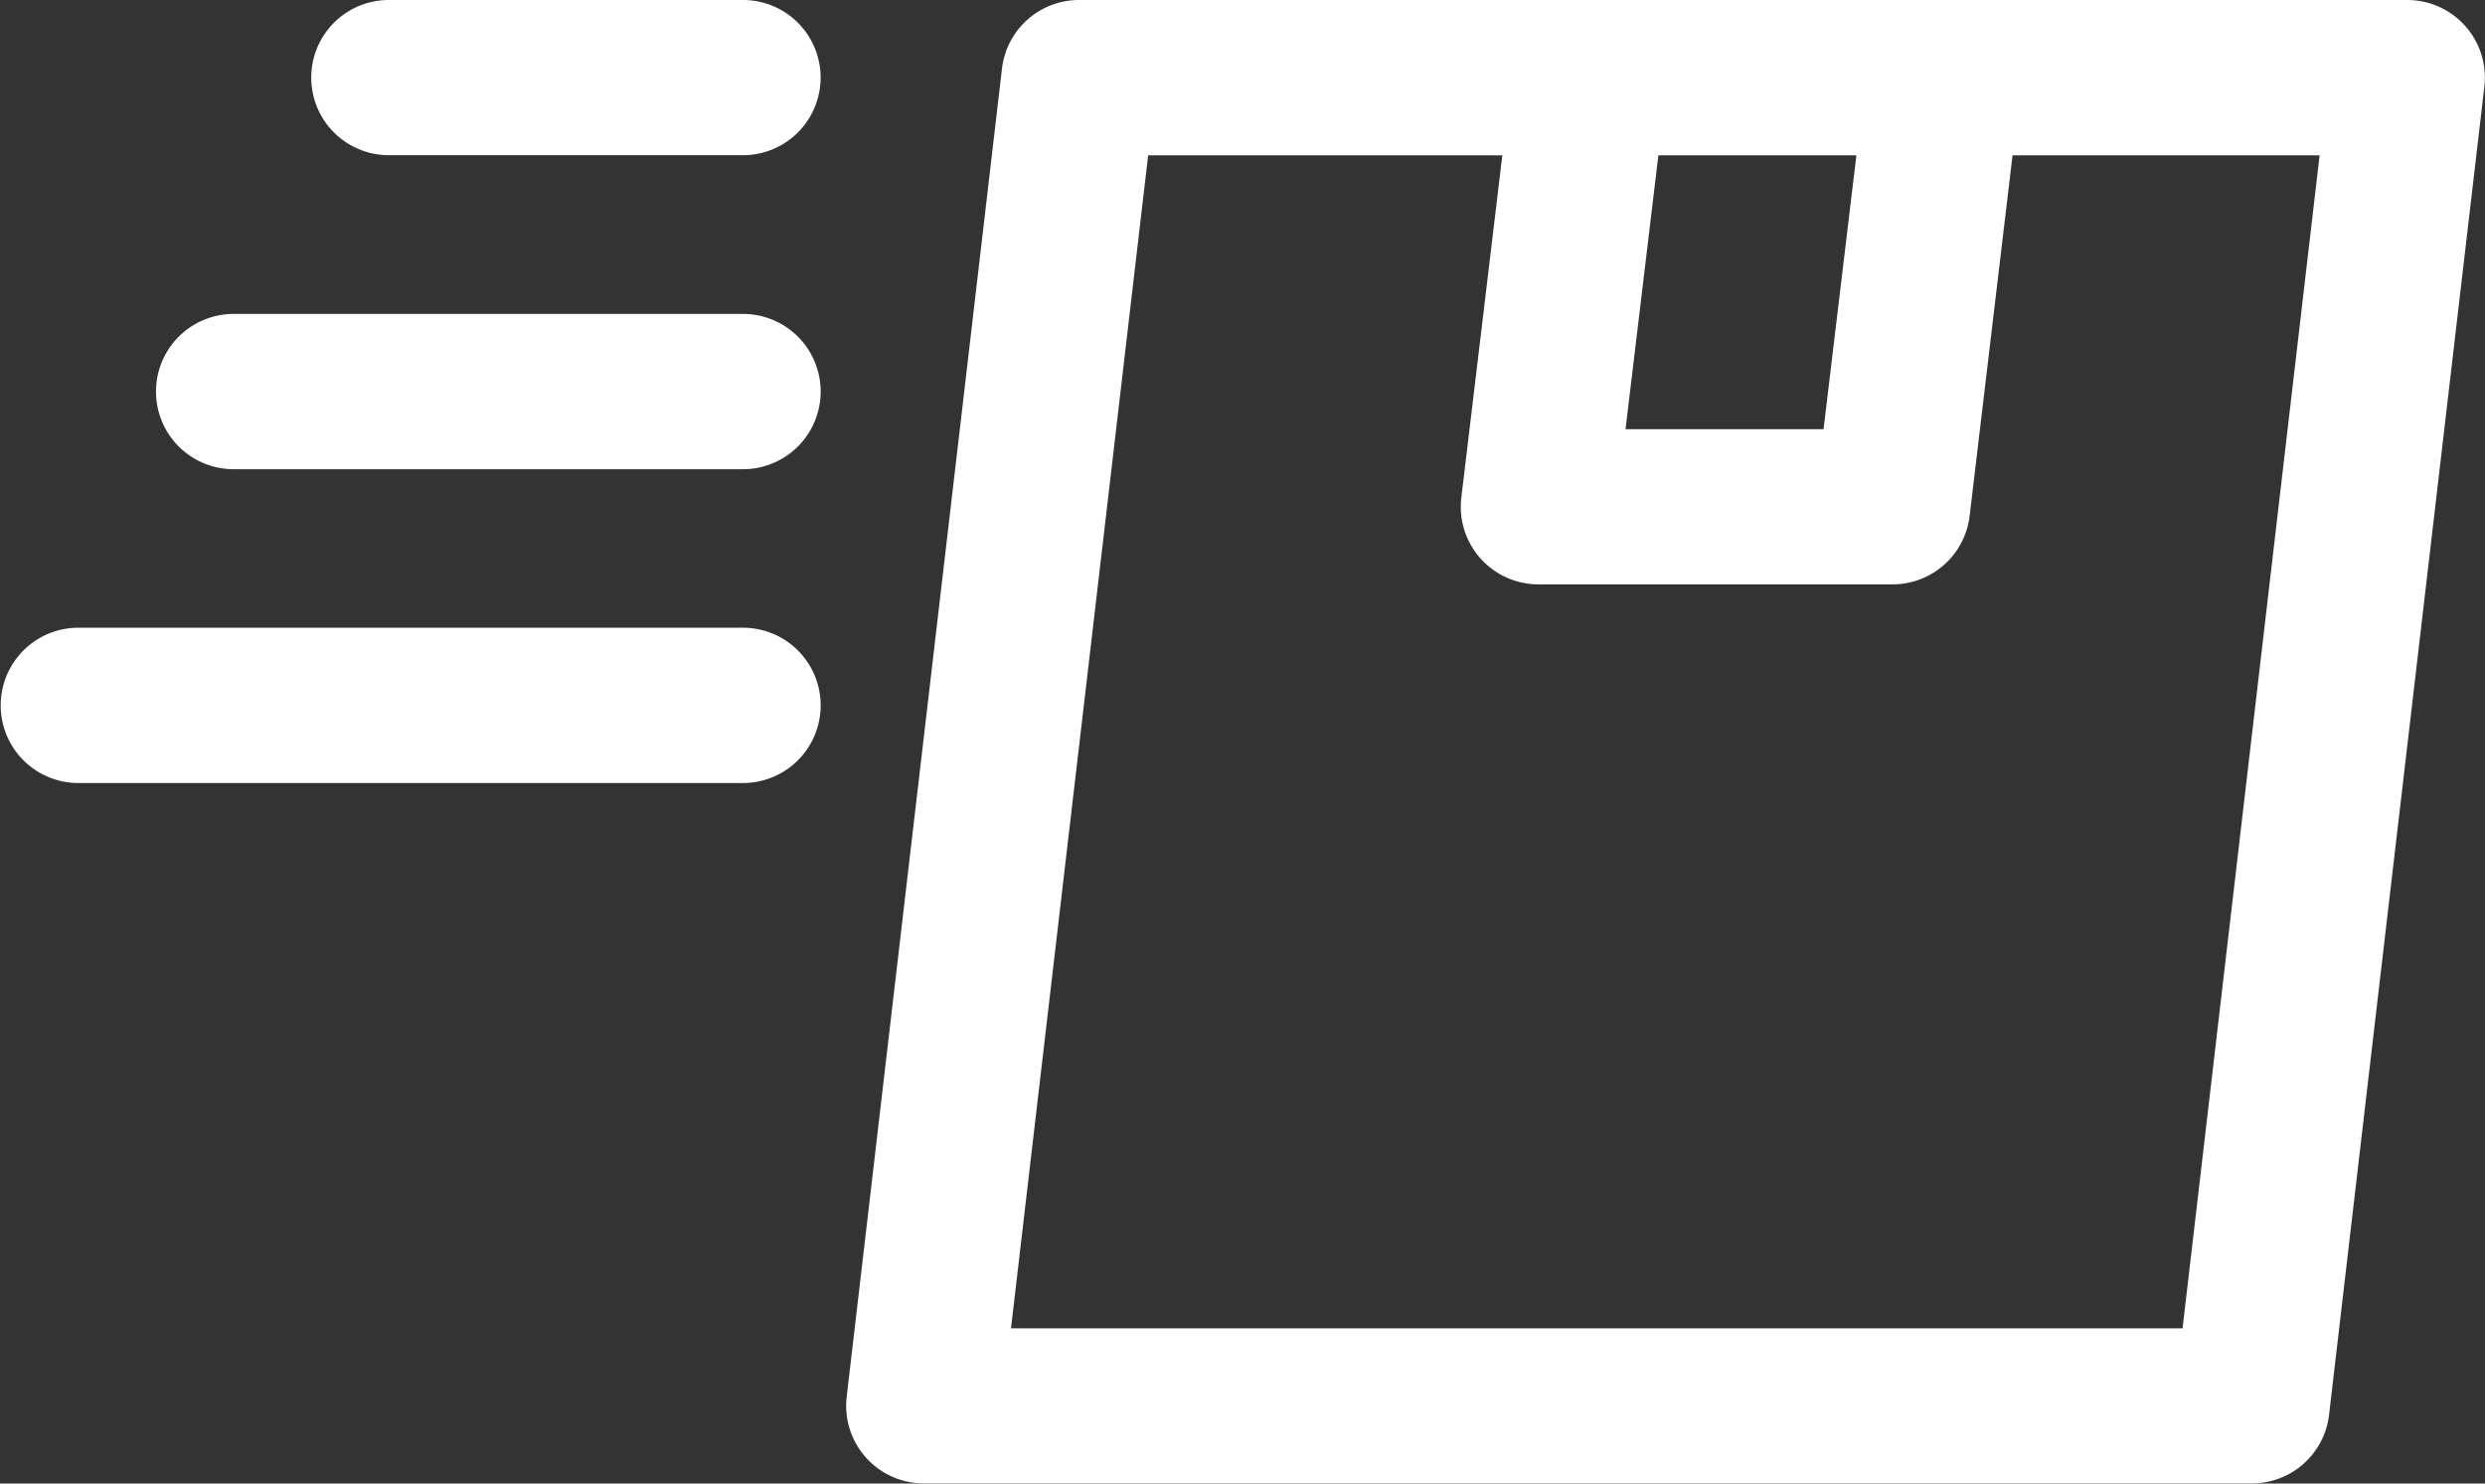
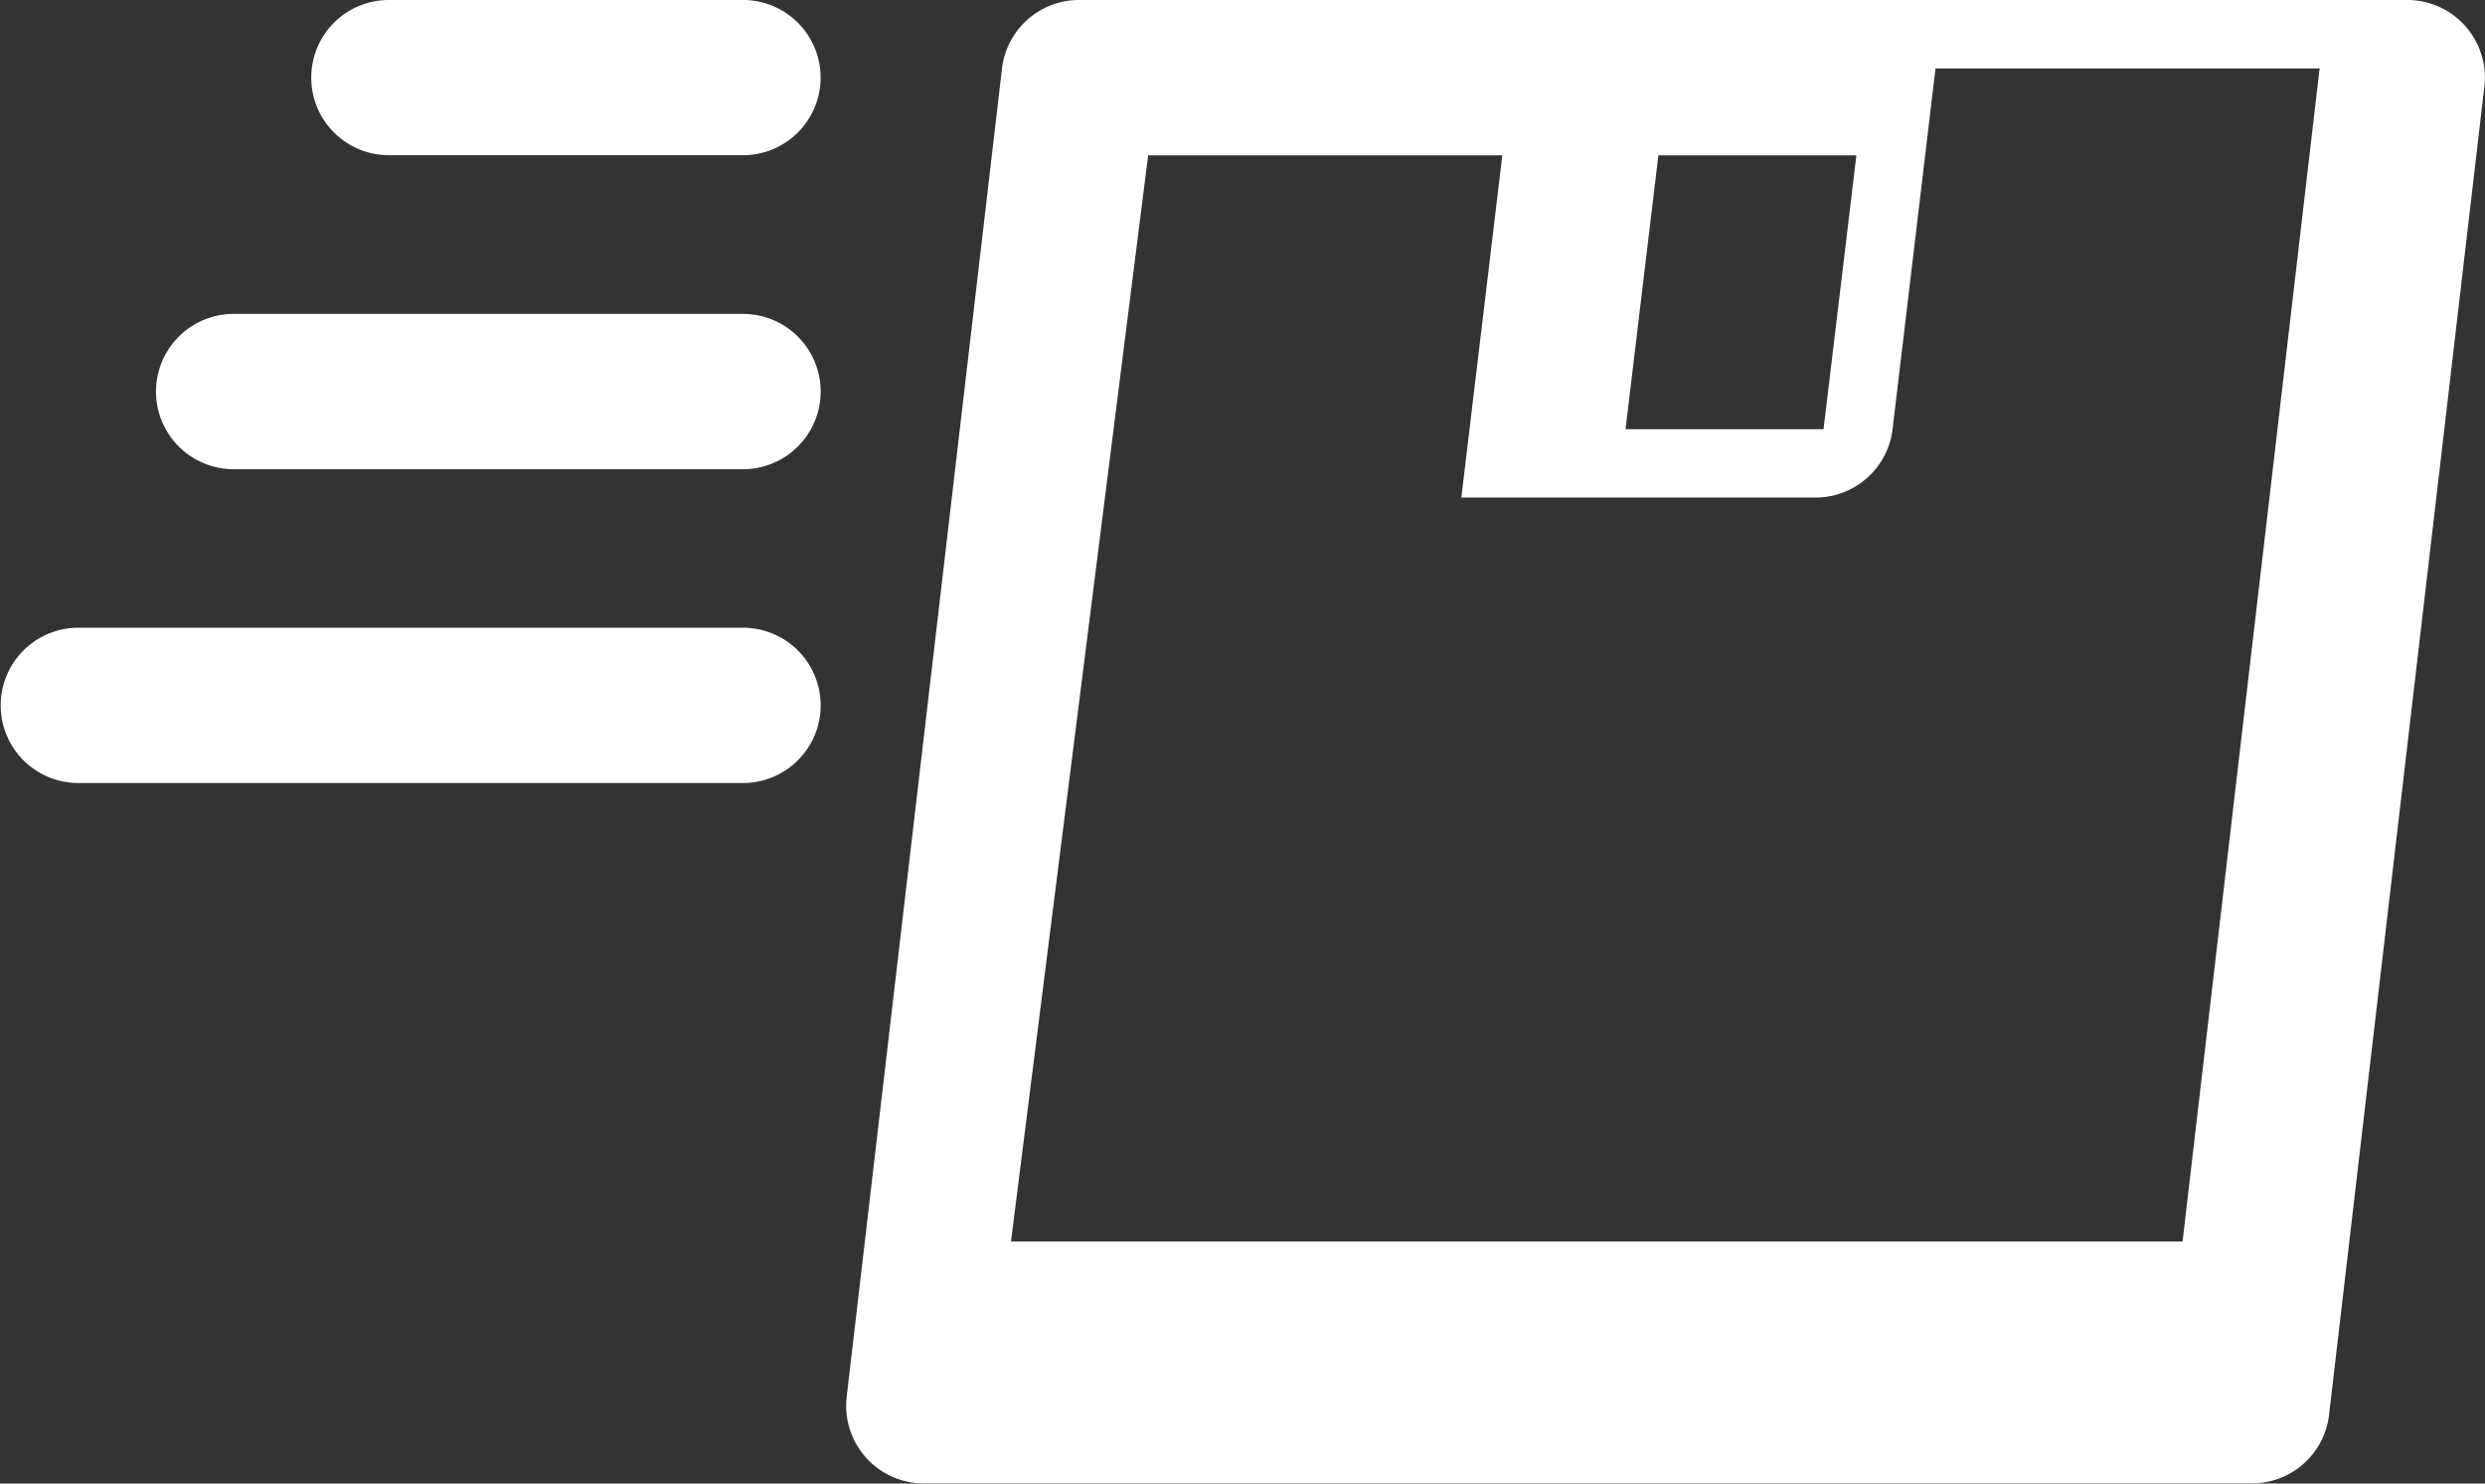
<svg xmlns="http://www.w3.org/2000/svg" width="23.154" height="13.823" viewBox="0 0 23.154 13.823">
  <rect x="0" y="0" width="23.154" height="13.823" fill="#333333" stroke="none" />
-   <path id="noun-delivery-4199446" d="M90.11,122.675a.723.723,0,1,0,0,1.446h3.3a.723.723,0,1,0,0-1.446Zm6.431,0a.723.723,0,0,0-.718.639l-1.447,12.376h0a.723.723,0,0,0,.718.807h12.376a.723.723,0,0,0,.718-.639l1.447-12.376a.723.723,0,0,0-.719-.807Zm.644,1.447h3.3l-.382,3.189h0a.723.723,0,0,0,.718.809h3.3a.723.723,0,0,0,.718-.637l.4-3.361H108.1l-1.277,10.93H95.907Zm4.754,0h1.845l-.306,2.552h-1.845ZM88.664,125.6h0a.723.723,0,1,0,0,1.447H93.41a.723.723,0,1,0,0-1.447Zm-1.447,2.924h0a.723.723,0,1,0,0,1.447H93.41a.723.723,0,1,0,0-1.447Z" transform="translate(-86.487 -122.675)" fill="#fff" />
+   <path id="noun-delivery-4199446" d="M90.11,122.675a.723.723,0,1,0,0,1.446h3.3a.723.723,0,1,0,0-1.446Zm6.431,0a.723.723,0,0,0-.718.639l-1.447,12.376h0a.723.723,0,0,0,.718.807h12.376a.723.723,0,0,0,.718-.639l1.447-12.376a.723.723,0,0,0-.719-.807Zm.644,1.447h3.3l-.382,3.189h0h3.3a.723.723,0,0,0,.718-.637l.4-3.361H108.1l-1.277,10.93H95.907Zm4.754,0h1.845l-.306,2.552h-1.845ZM88.664,125.6h0a.723.723,0,1,0,0,1.447H93.41a.723.723,0,1,0,0-1.447Zm-1.447,2.924h0a.723.723,0,1,0,0,1.447H93.41a.723.723,0,1,0,0-1.447Z" transform="translate(-86.487 -122.675)" fill="#fff" />
</svg>